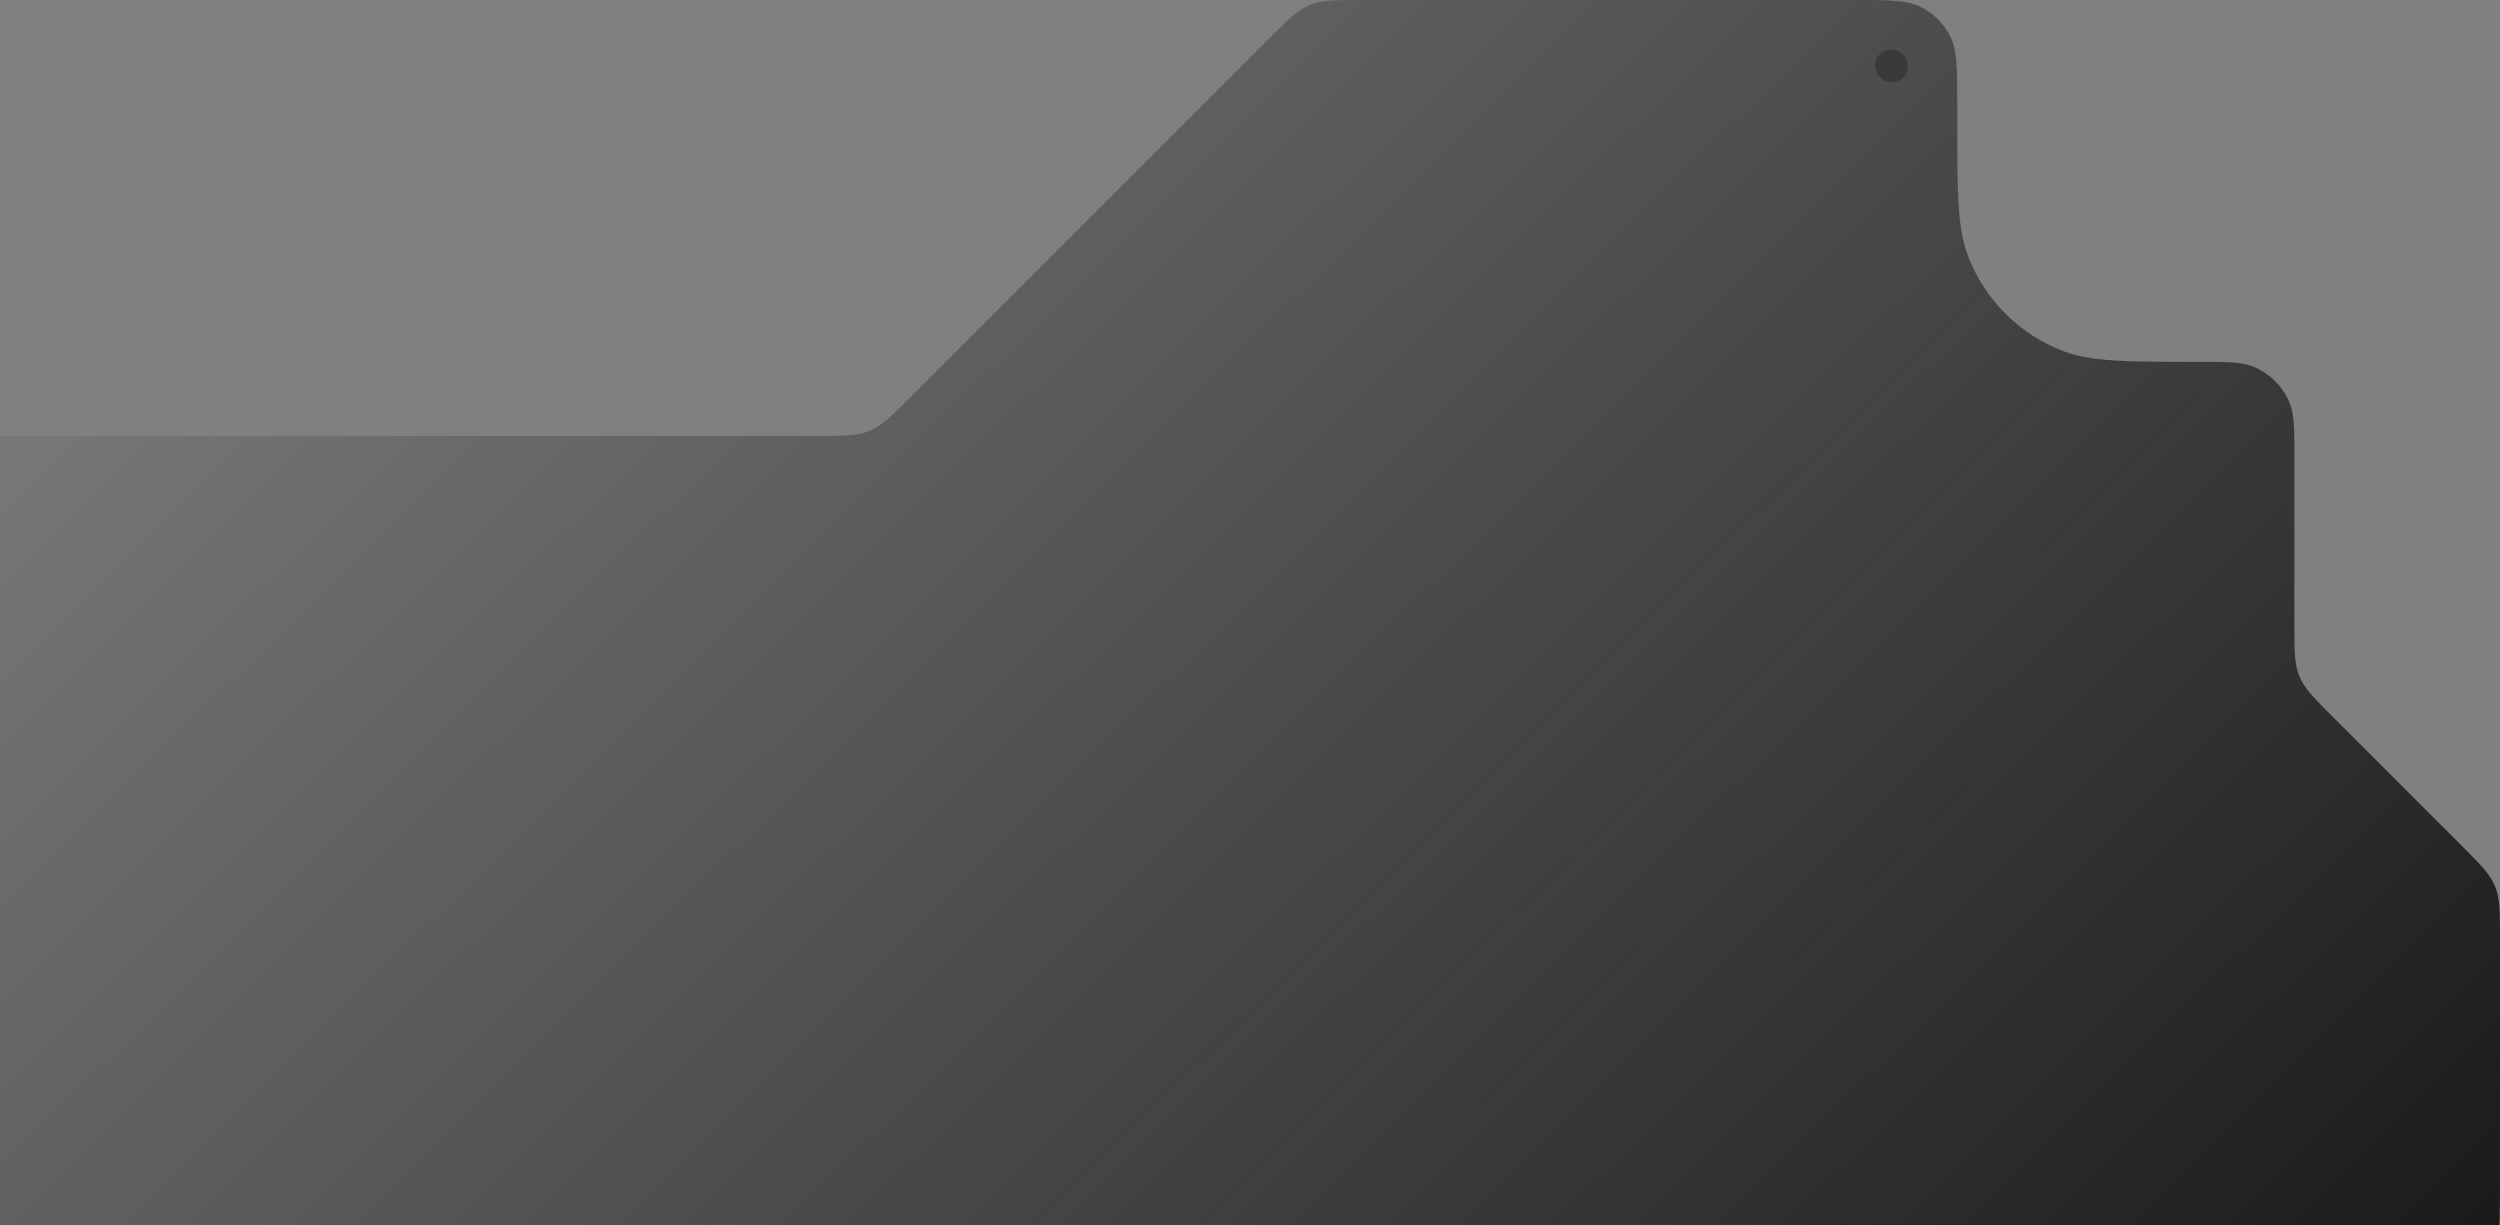
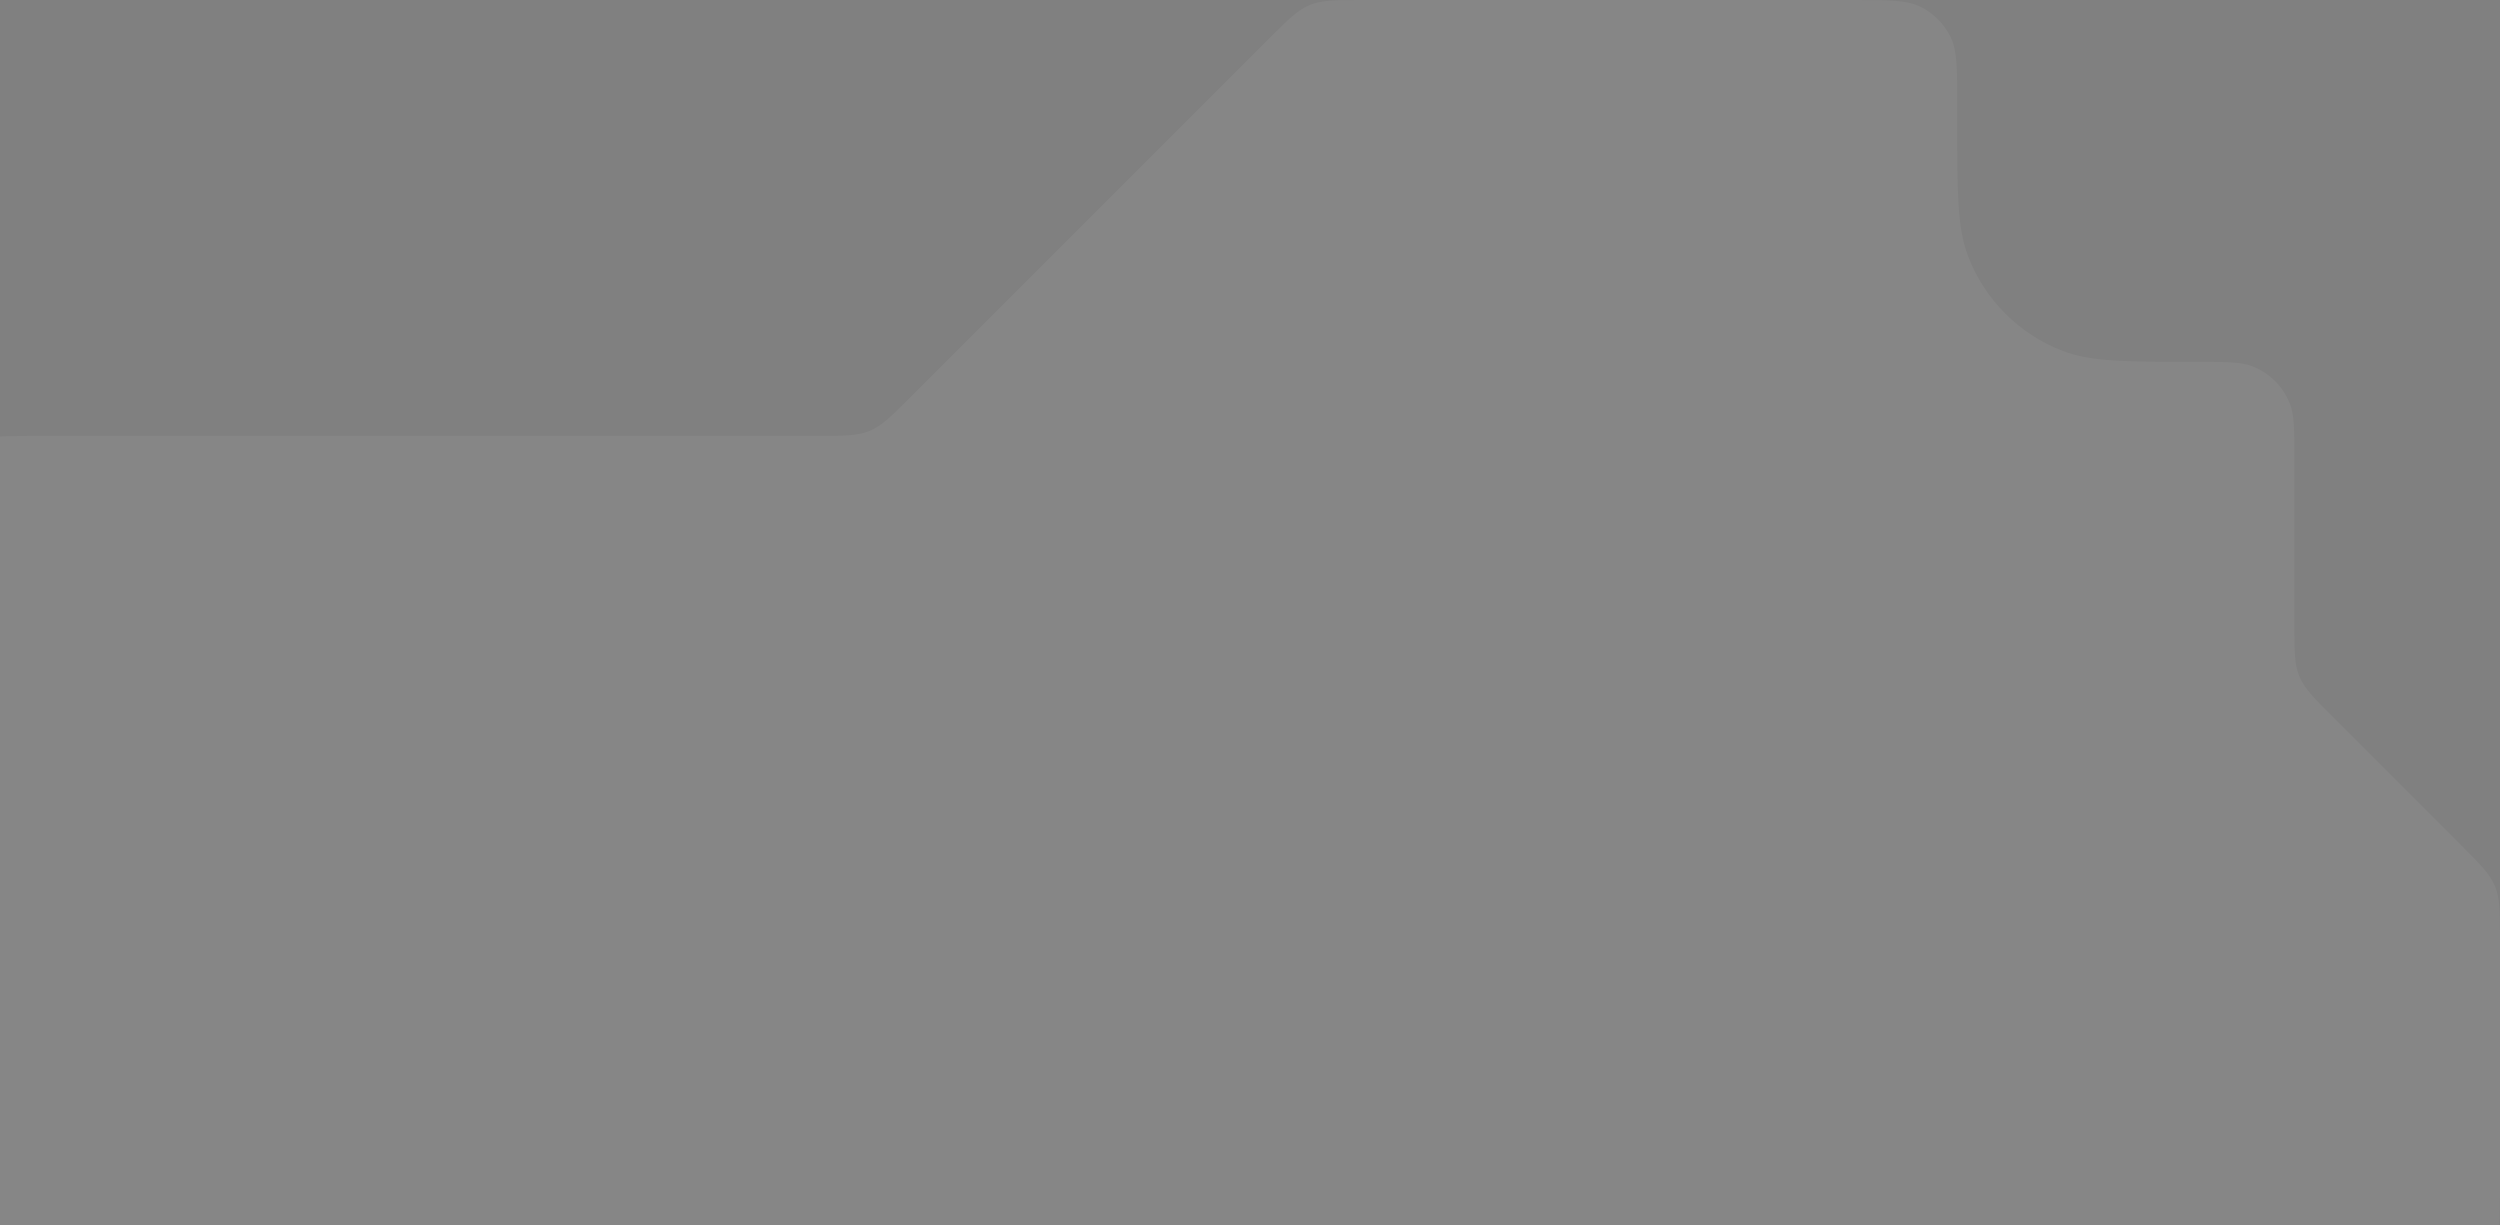
<svg xmlns="http://www.w3.org/2000/svg" width="304" height="149" viewBox="0 0 304 149" fill="none">
  <rect x="0" y="0" width="304" height="149" fill="#808080" stroke="none" />
  <path d="M279 75.873V55.714C279 52.255 279 50.525 278.474 49.147C277.662 47.019 275.981 45.338 273.853 44.526C272.475 44 270.745 44 267.286 44C258.637 44 254.313 44 250.868 42.685C245.548 40.654 241.346 36.452 239.315 31.132C238 27.687 238 23.363 238 14.714V12.571C238 8.306 238 6.174 237.208 4.529C236.421 2.896 235.104 1.579 233.471 0.792C231.826 0 229.693 0 225.429 0H165.627C162.357 0 160.722 0 159.252 0.609C157.782 1.218 156.626 2.374 154.314 4.686L110.686 48.314C108.374 50.626 107.218 51.782 105.748 52.391C104.278 53 102.643 53 99.373 53H6C-1.542 53 -5.314 53 -7.657 55.343C-10 57.686 -10 61.458 -10 69V159H288C295.542 159 299.314 159 301.657 156.657C304 154.314 304 150.542 304 143V114.127C304 110.857 304 109.222 303.391 107.752C302.782 106.282 301.626 105.126 299.314 102.814L283.686 87.186C281.374 84.874 280.218 83.718 279.609 82.248C279 80.778 279 79.143 279 75.873Z" fill="white" fill-opacity="0.05" />
-   <path d="M279 75.873V55.714C279 52.255 279 50.525 278.474 49.147C277.662 47.019 275.981 45.338 273.853 44.526C272.475 44 270.745 44 267.286 44C258.637 44 254.313 44 250.868 42.685C245.548 40.654 241.346 36.452 239.315 31.132C238 27.687 238 23.363 238 14.714V12.571C238 8.306 238 6.174 237.208 4.529C236.421 2.896 235.104 1.579 233.471 0.792C231.826 0 229.693 0 225.429 0H165.627C162.357 0 160.722 0 159.252 0.609C157.782 1.218 156.626 2.374 154.314 4.686L110.686 48.314C108.374 50.626 107.218 51.782 105.748 52.391C104.278 53 102.643 53 99.373 53H6C-1.542 53 -5.314 53 -7.657 55.343C-10 57.686 -10 61.458 -10 69V159H288C295.542 159 299.314 159 301.657 156.657C304 154.314 304 150.542 304 143V114.127C304 110.857 304 109.222 303.391 107.752C302.782 106.282 301.626 105.126 299.314 102.814L283.686 87.186C281.374 84.874 280.218 83.718 279.609 82.248C279 80.778 279 79.143 279 75.873Z" fill="url(#paint0_linear_258_89)" />
-   <rect x="232" y="10" width="4" height="4" rx="2" transform="rotate(180 232 10)" fill="#393939" />
  <defs>
    <linearGradient id="paint0_linear_258_89" x1="-10" y1="-4.73857e-06" x2="224.238" y2="237.625" gradientUnits="userSpaceOnUse">
      <stop stop-color="#181818" stop-opacity="0" />
      <stop offset="1" stop-color="#181818" />
    </linearGradient>
  </defs>
</svg>